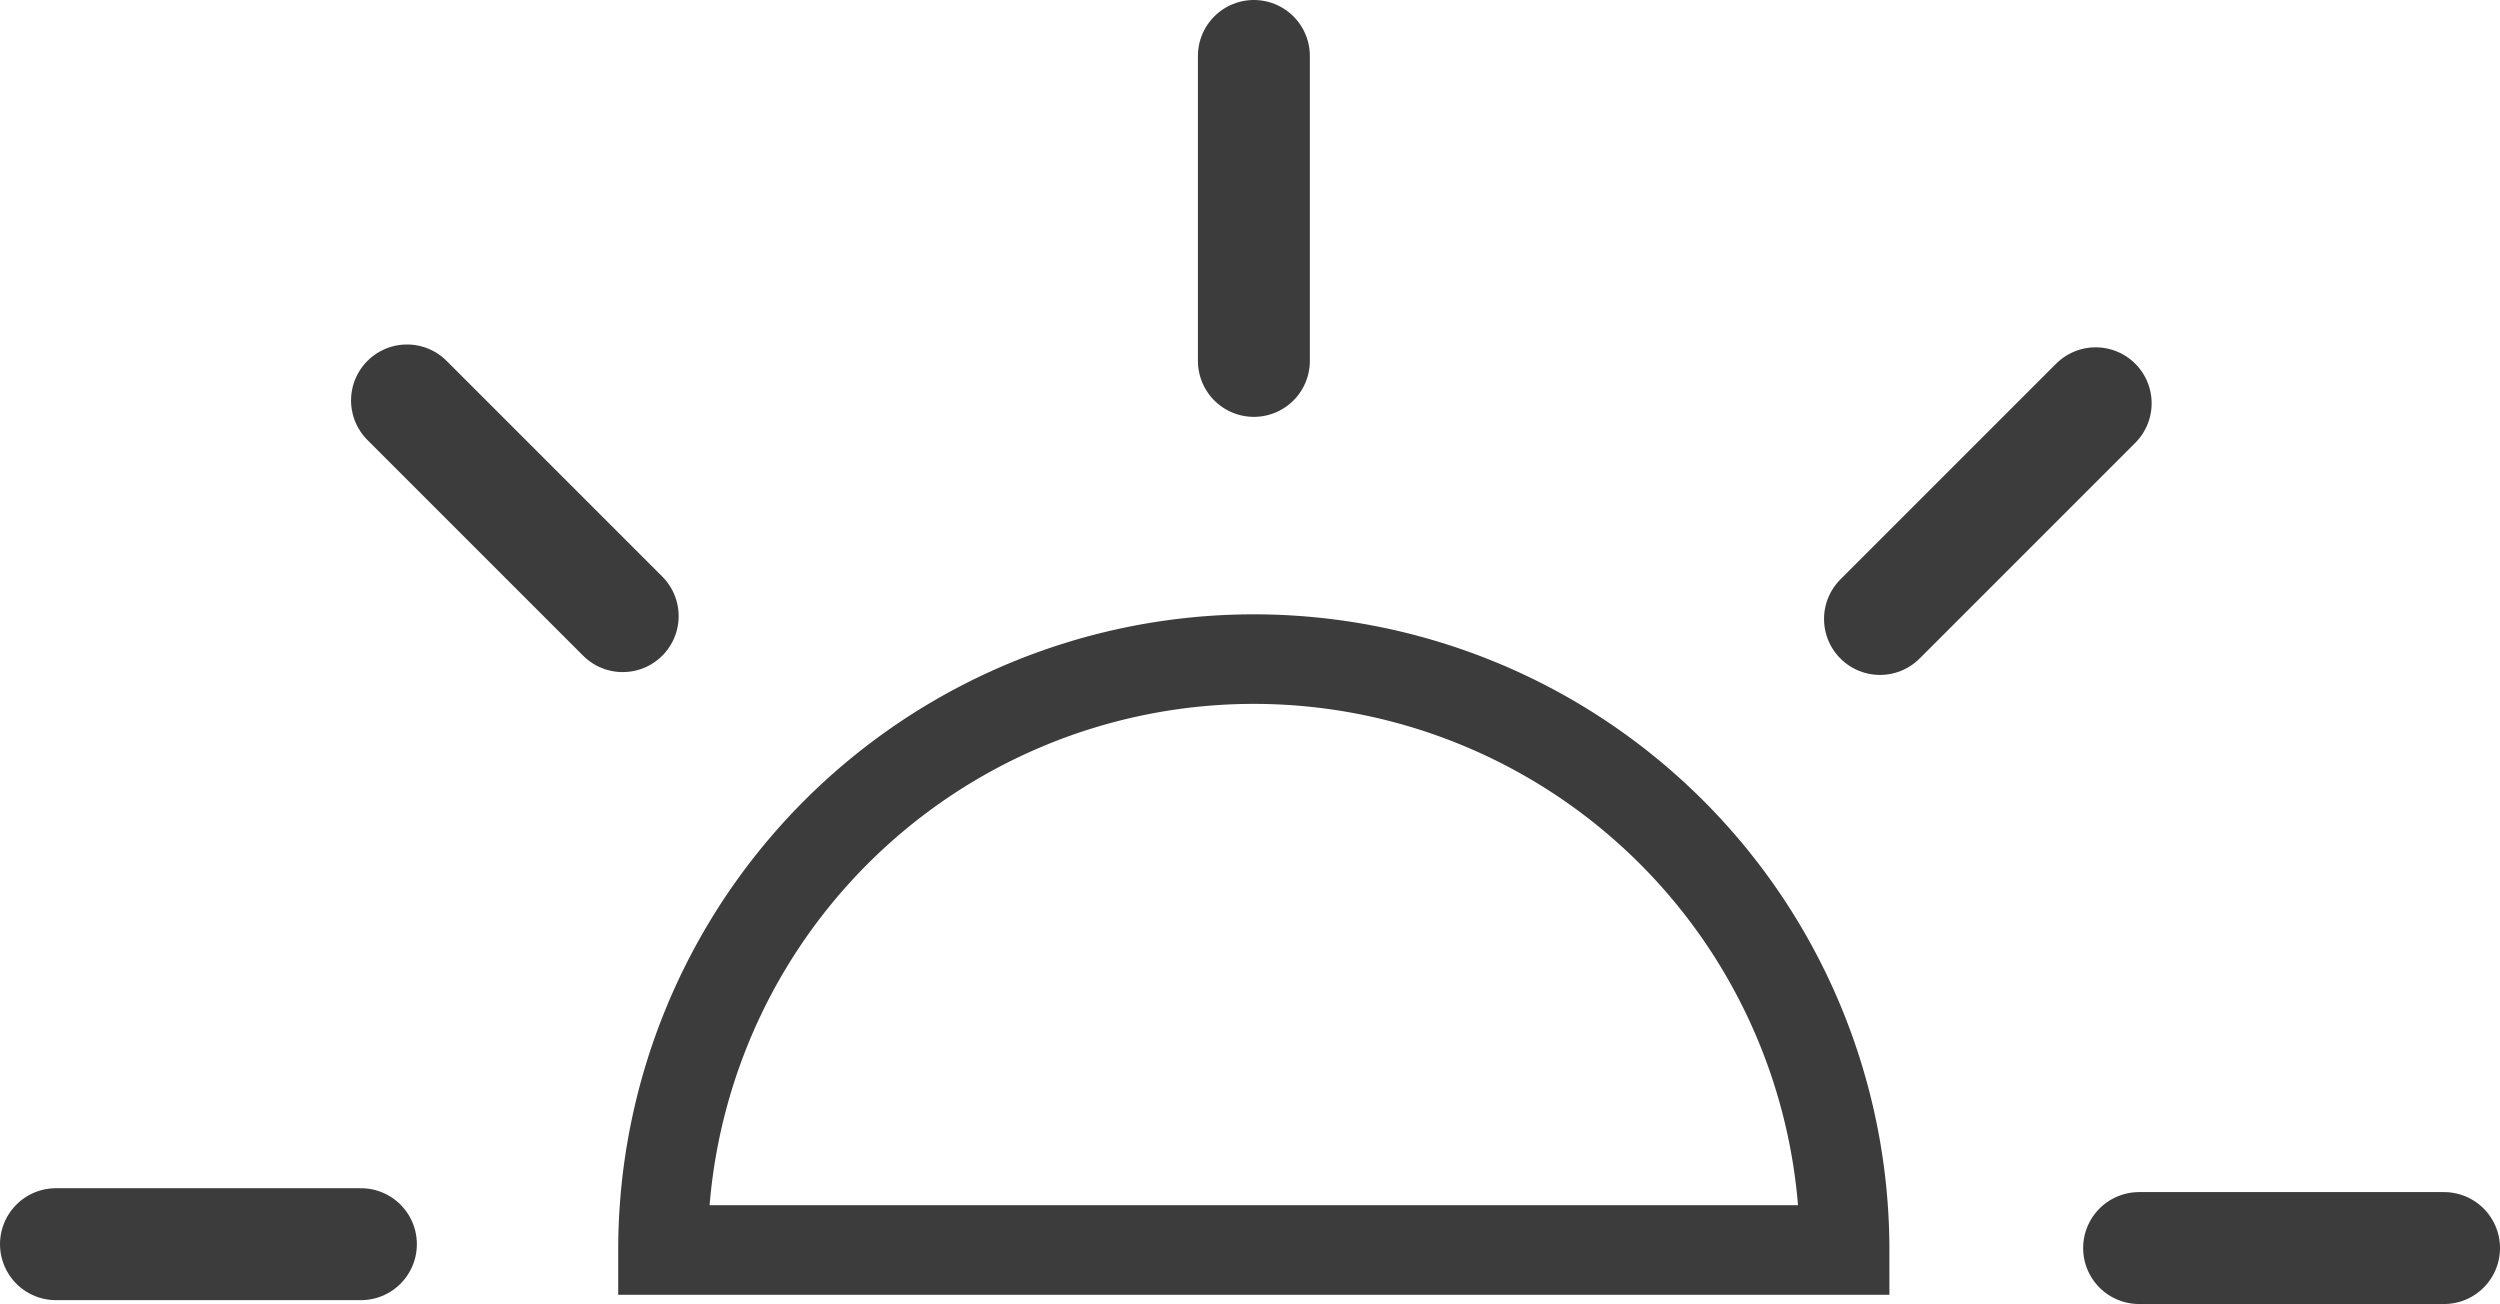
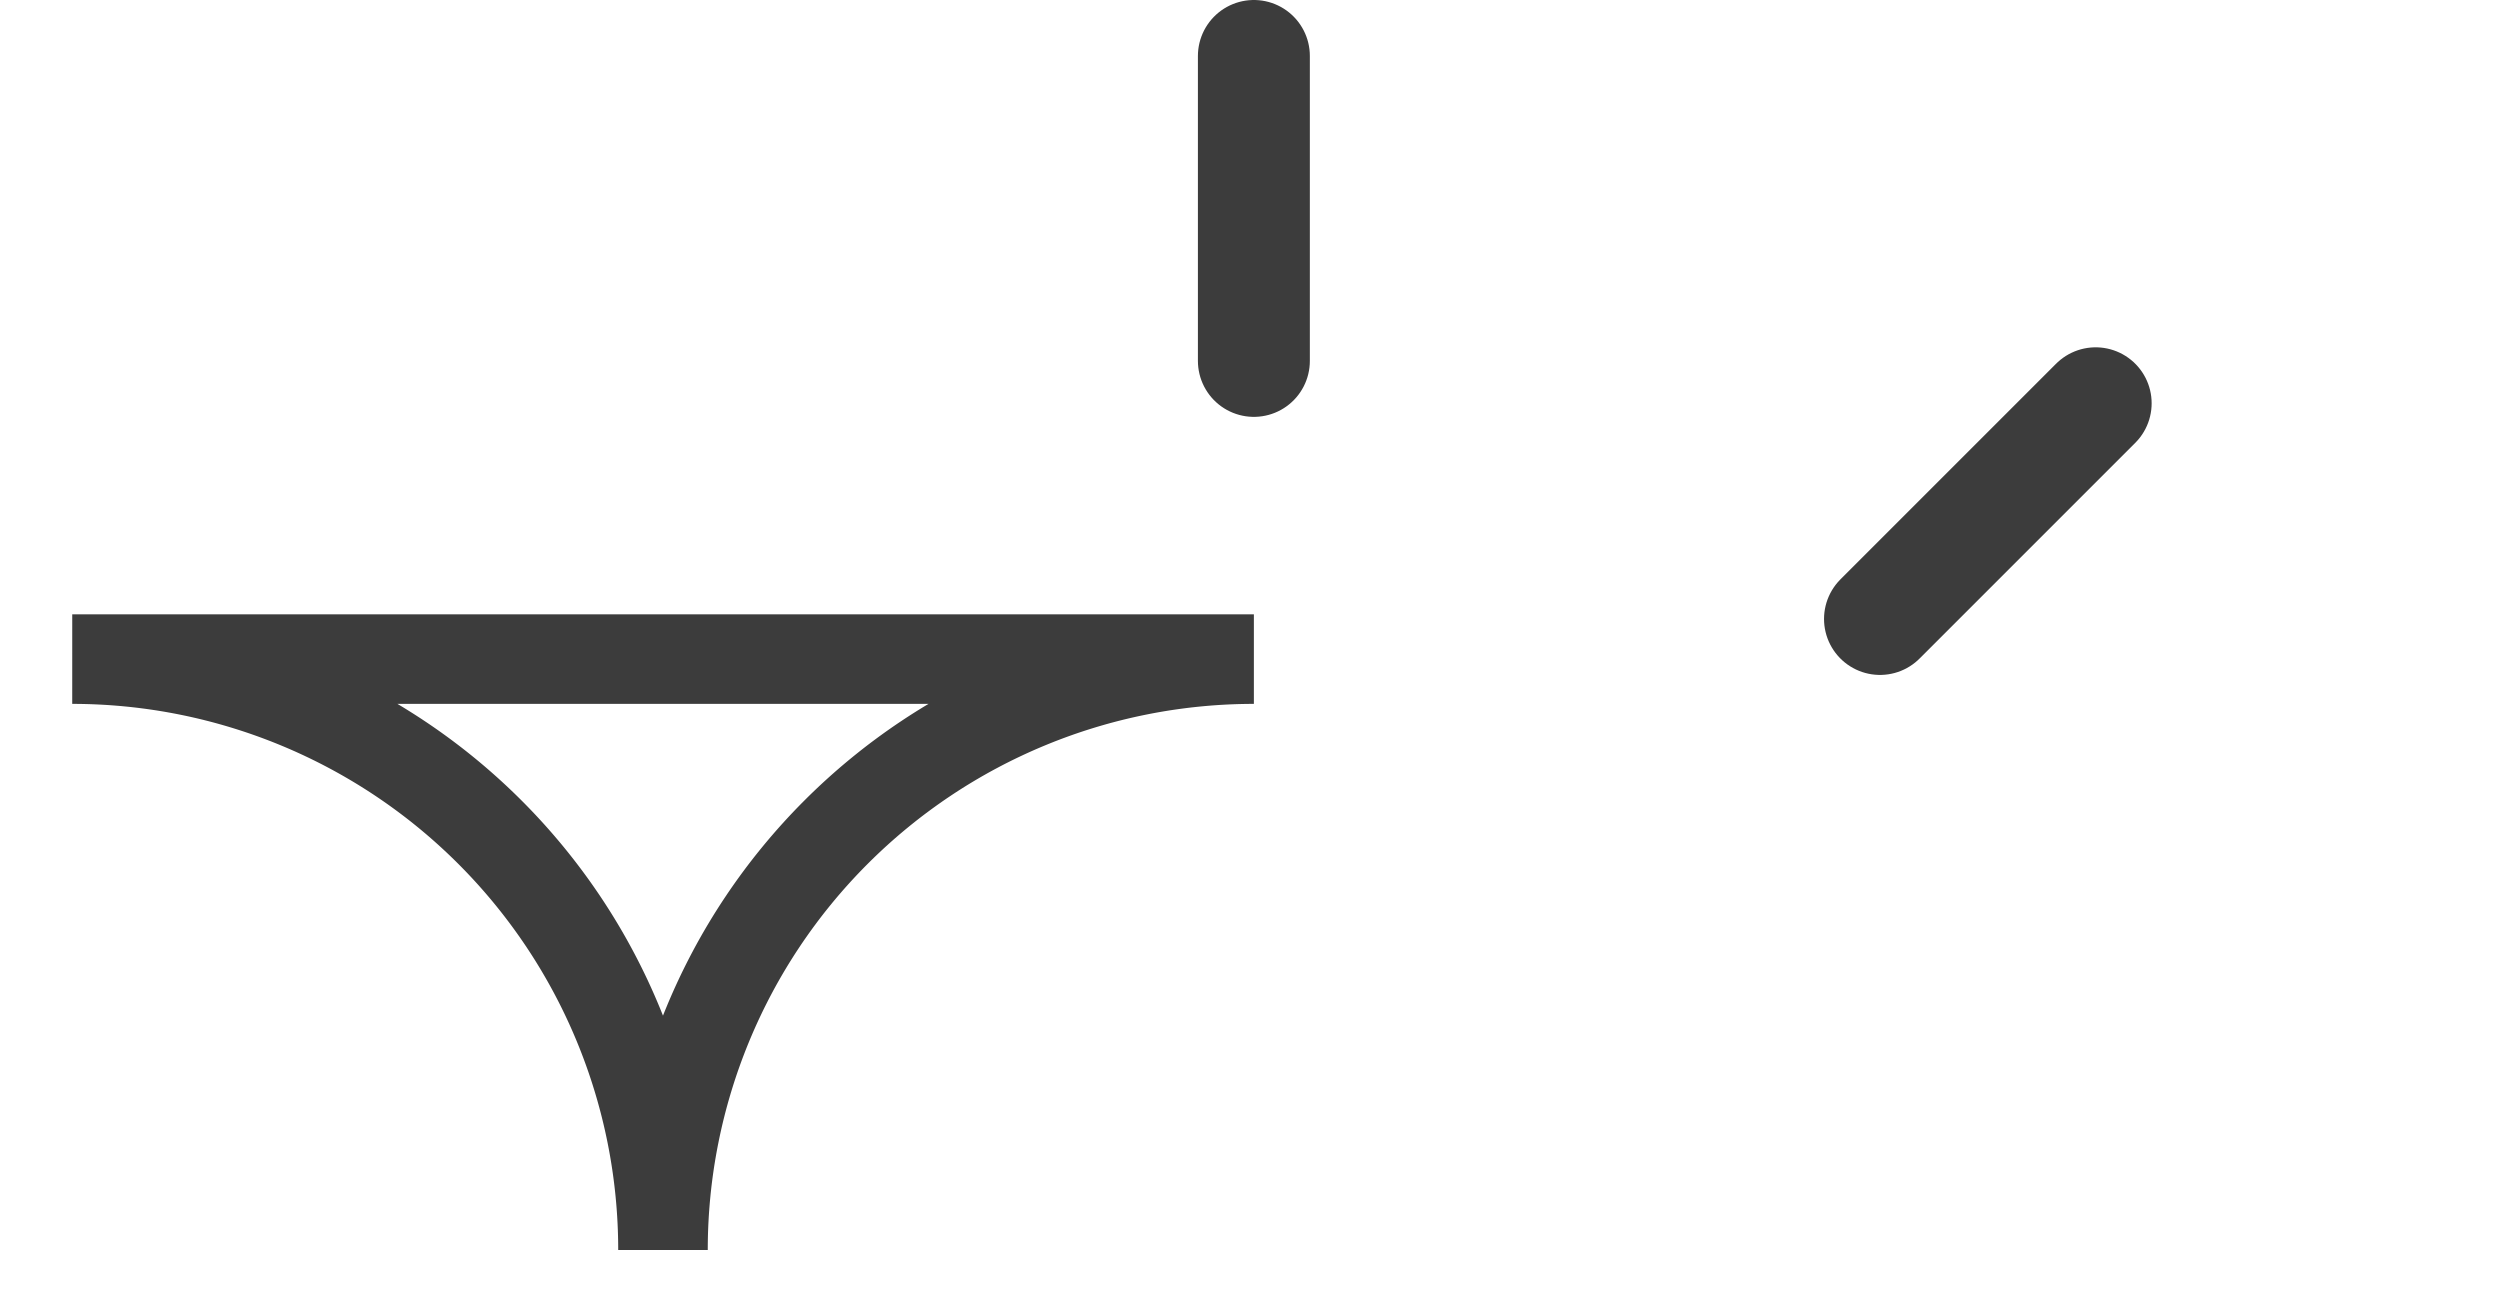
<svg xmlns="http://www.w3.org/2000/svg" width="16.75" height="8.737">
  <g data-name="Gruppe 20870">
    <g data-name="Gruppe 20866">
      <path data-name="Linie 1405" fill="none" stroke="#3c3c3c" stroke-linecap="round" stroke-linejoin="round" stroke-width=".75" d="M8.401.375v2.043" />
    </g>
    <g data-name="Gruppe 20867" fill="none" stroke="#3c3c3c" stroke-linecap="round" stroke-linejoin="round" stroke-width=".75">
-       <path data-name="Linie 1406" d="M16.375 8.362h-2.043" />
-       <path data-name="Linie 1407" d="M2.418 8.336H.375" />
-     </g>
+       </g>
    <g data-name="Gruppe 20868">
-       <path data-name="Linie 1408" fill="none" stroke="#3c3c3c" stroke-linecap="round" stroke-linejoin="round" stroke-width=".75" d="M4.172 4.128L2.727 2.683" />
-     </g>
+       </g>
    <g data-name="Gruppe 20869">
      <path data-name="Linie 1409" fill="none" stroke="#3c3c3c" stroke-linecap="round" stroke-linejoin="round" stroke-width=".75" d="M12.596 4.147l1.445-1.445" />
    </g>
-     <path data-name="Pfad 121263" d="M8.401 4.416a3.959 3.959 0 00-3.959 3.959h7.917a3.959 3.959 0 00-3.958-3.959z" fill="none" stroke="#3c3c3c" stroke-width=".6" />
+     <path data-name="Pfad 121263" d="M8.401 4.416a3.959 3.959 0 00-3.959 3.959a3.959 3.959 0 00-3.958-3.959z" fill="none" stroke="#3c3c3c" stroke-width=".6" />
  </g>
</svg>